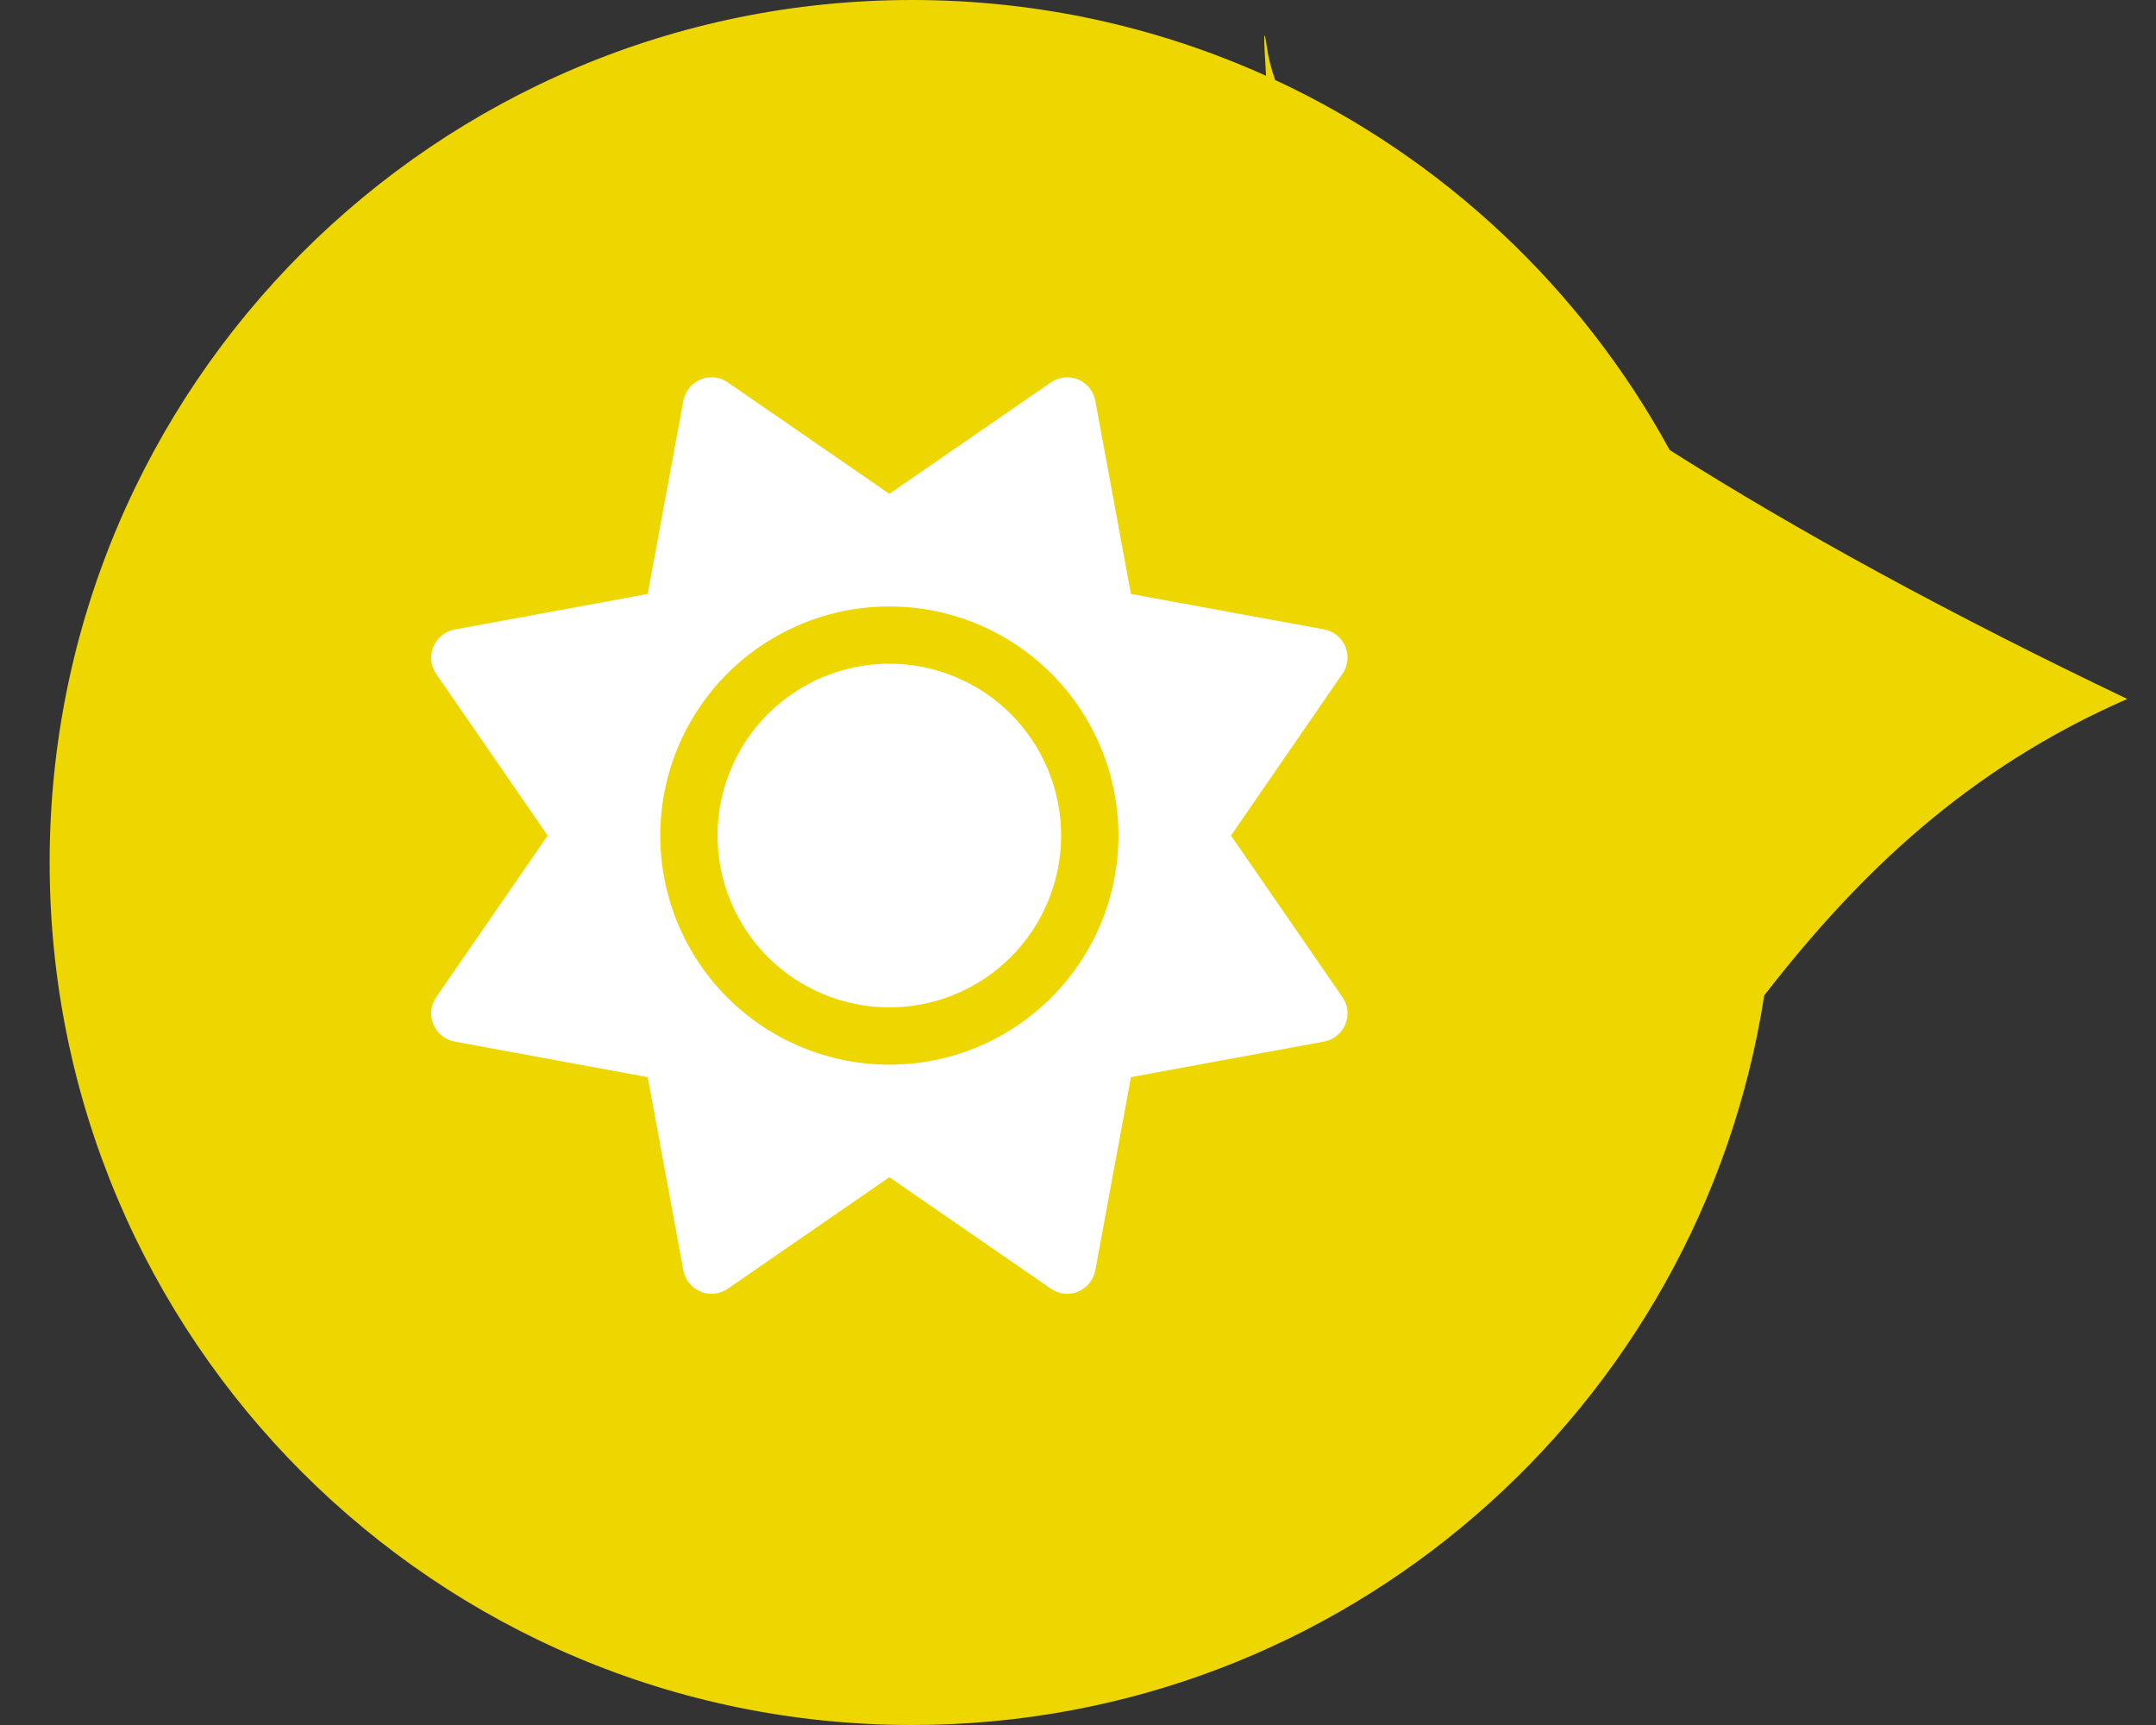
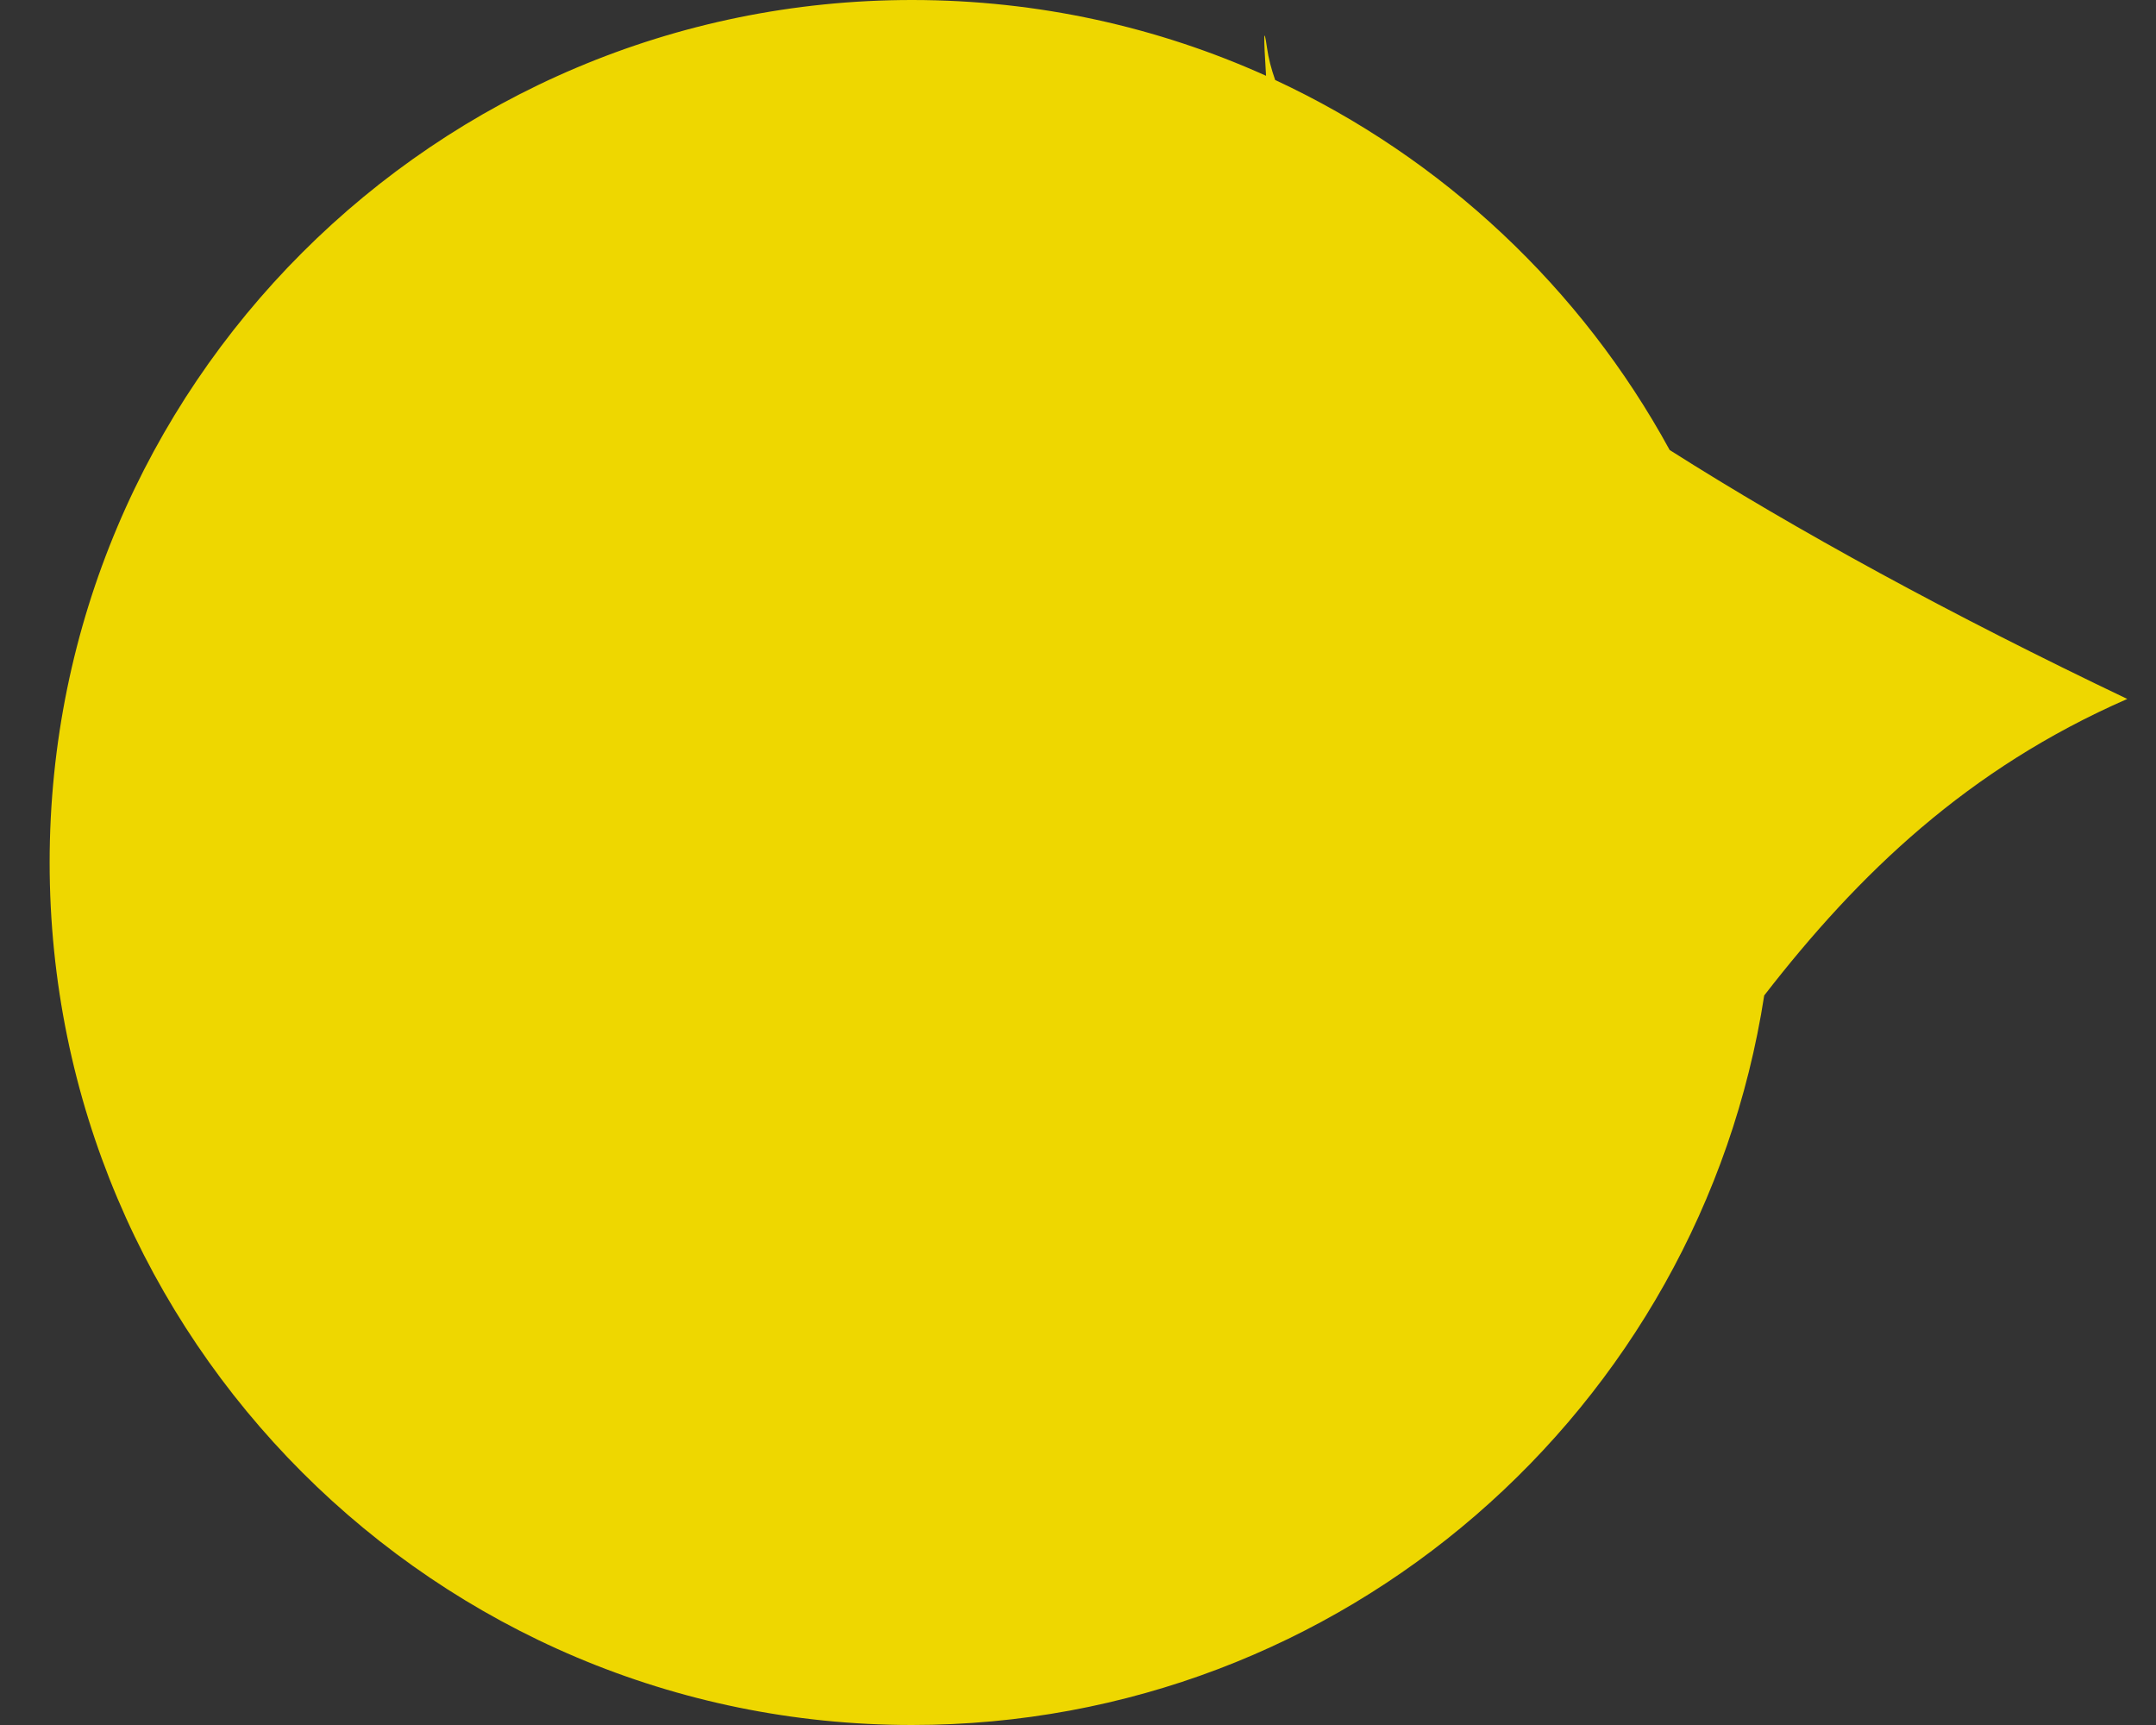
<svg xmlns="http://www.w3.org/2000/svg" width="40" height="32" viewBox="0 0 40 32" fill="none">
  <rect x="0" y="0" width="40" height="32" fill="#333333" stroke="none" />
  <path d="M16.921 32C8.084 32 0.921 24.837 0.921 16C0.921 7.163 8.084 -8.36193e-07 16.921 -1.97103e-06C19.262 -1.76638e-06 21.485 0.503 23.489 1.406C23.442 0.665 23.443 0.442 23.507 0.89C23.534 1.082 23.586 1.28 23.658 1.484C26.77 2.931 29.34 5.348 30.977 8.348C33.338 9.846 36.198 11.406 39.467 12.966C36.507 14.261 34.482 16.207 32.731 18.467C31.545 26.132 24.919 32 16.921 32Z" fill="#EED700" />
  <g clip-path="url(#clip0_203_732)">
-     <path d="M20.003 7.04C20.169 7.109 20.288 7.259 20.321 7.435L20.982 11.018L24.565 11.675C24.741 11.708 24.89 11.828 24.96 11.994C25.03 12.16 25.01 12.349 24.907 12.498L22.838 15.5L24.907 18.498C25.01 18.648 25.03 18.837 24.96 19.003C24.89 19.169 24.741 19.288 24.565 19.322L20.982 19.982L20.321 23.565C20.288 23.741 20.169 23.89 20.003 23.96C19.837 24.03 19.647 24.01 19.498 23.907L16.5 21.838L13.502 23.907C13.352 24.01 13.163 24.03 12.997 23.96C12.831 23.89 12.711 23.741 12.678 23.565L12.017 19.982L8.435 19.322C8.259 19.288 8.109 19.169 8.04 19.003C7.97 18.837 7.99 18.648 8.093 18.498L10.161 15.5L8.093 12.502C7.99 12.352 7.97 12.163 8.04 11.997C8.109 11.831 8.259 11.711 8.435 11.678L12.017 11.018L12.678 7.435C12.711 7.259 12.831 7.109 12.997 7.04C13.163 6.97 13.352 6.99 13.502 7.093L16.5 9.161L19.498 7.093C19.647 6.99 19.837 6.97 20.003 7.04ZM13.312 15.5C13.312 14.655 13.648 13.844 14.246 13.246C14.844 12.648 15.654 12.312 16.5 12.312C17.345 12.312 18.156 12.648 18.754 13.246C19.351 13.844 19.687 14.655 19.687 15.5C19.687 16.345 19.351 17.156 18.754 17.754C18.156 18.352 17.345 18.687 16.5 18.687C15.654 18.687 14.844 18.352 14.246 17.754C13.648 17.156 13.312 16.345 13.312 15.5ZM20.75 15.5C20.75 14.373 20.302 13.292 19.505 12.495C18.708 11.698 17.627 11.25 16.5 11.25C15.373 11.25 14.292 11.698 13.495 12.495C12.697 13.292 12.25 14.373 12.25 15.5C12.25 16.627 12.697 17.708 13.495 18.505C14.292 19.302 15.373 19.75 16.5 19.75C17.627 19.75 18.708 19.302 19.505 18.505C20.302 17.708 20.75 16.627 20.75 15.5Z" fill="white" />
+     <path d="M20.003 7.04C20.169 7.109 20.288 7.259 20.321 7.435L20.982 11.018L24.565 11.675C24.741 11.708 24.89 11.828 24.96 11.994C25.03 12.16 25.01 12.349 24.907 12.498L22.838 15.5L24.907 18.498C24.89 19.169 24.741 19.288 24.565 19.322L20.982 19.982L20.321 23.565C20.288 23.741 20.169 23.89 20.003 23.96C19.837 24.03 19.647 24.01 19.498 23.907L16.5 21.838L13.502 23.907C13.352 24.01 13.163 24.03 12.997 23.96C12.831 23.89 12.711 23.741 12.678 23.565L12.017 19.982L8.435 19.322C8.259 19.288 8.109 19.169 8.04 19.003C7.97 18.837 7.99 18.648 8.093 18.498L10.161 15.5L8.093 12.502C7.99 12.352 7.97 12.163 8.04 11.997C8.109 11.831 8.259 11.711 8.435 11.678L12.017 11.018L12.678 7.435C12.711 7.259 12.831 7.109 12.997 7.04C13.163 6.97 13.352 6.99 13.502 7.093L16.5 9.161L19.498 7.093C19.647 6.99 19.837 6.97 20.003 7.04ZM13.312 15.5C13.312 14.655 13.648 13.844 14.246 13.246C14.844 12.648 15.654 12.312 16.5 12.312C17.345 12.312 18.156 12.648 18.754 13.246C19.351 13.844 19.687 14.655 19.687 15.5C19.687 16.345 19.351 17.156 18.754 17.754C18.156 18.352 17.345 18.687 16.5 18.687C15.654 18.687 14.844 18.352 14.246 17.754C13.648 17.156 13.312 16.345 13.312 15.5ZM20.75 15.5C20.75 14.373 20.302 13.292 19.505 12.495C18.708 11.698 17.627 11.25 16.5 11.25C15.373 11.25 14.292 11.698 13.495 12.495C12.697 13.292 12.25 14.373 12.25 15.5C12.25 16.627 12.697 17.708 13.495 18.505C14.292 19.302 15.373 19.75 16.5 19.75C17.627 19.75 18.708 19.302 19.505 18.505C20.302 17.708 20.75 16.627 20.75 15.5Z" fill="white" />
  </g>
  <defs>
    <clipPath id="clip0_203_732">
-       <rect width="17" height="17" fill="white" transform="translate(8 7)" />
-     </clipPath>
+       </clipPath>
  </defs>
</svg>